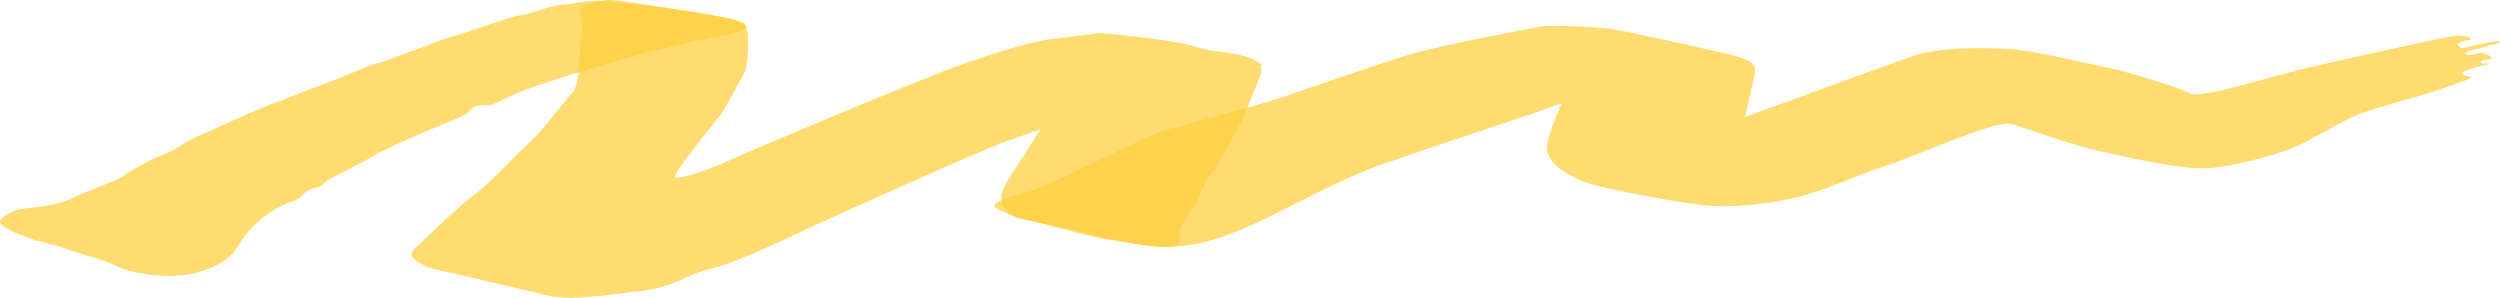
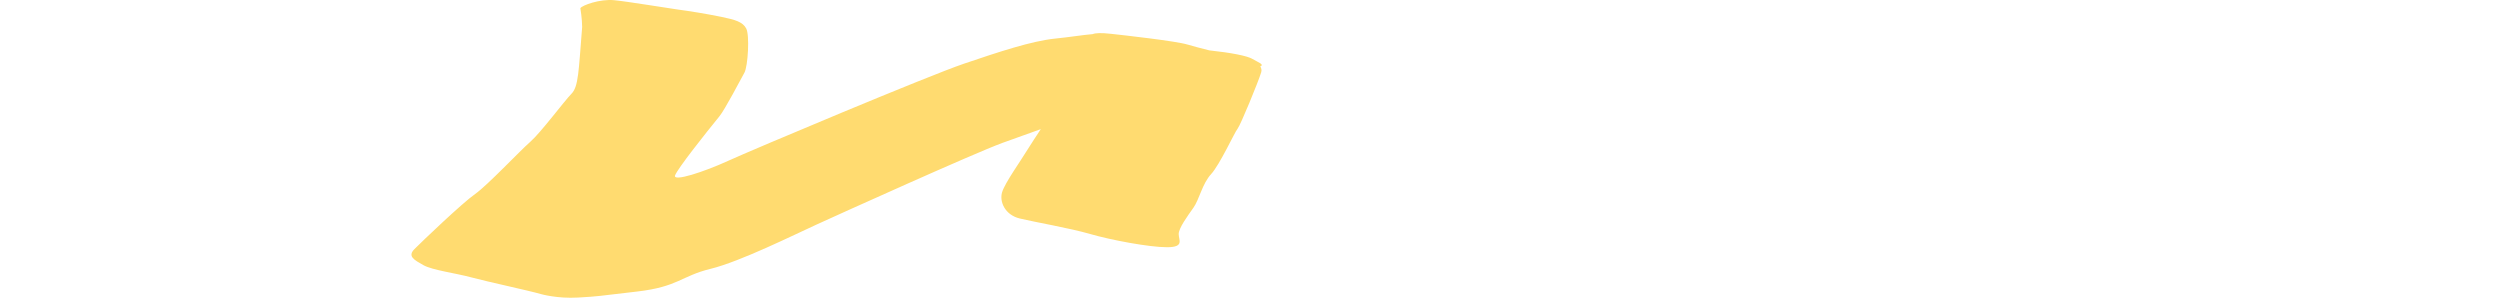
<svg xmlns="http://www.w3.org/2000/svg" width="445" height="53" viewBox="0 0 445 53" fill="none">
-   <path opacity="0.75" d="M46.13 39.3C43.776 41.465 43.58 42.013 42.011 44.337C40.417 46.66 37.254 48.087 34.067 48.735C30.904 49.383 27.717 49.124 24.849 48.605C21.98 48.087 21.367 47.568 19.455 46.8C17.542 46.022 13.105 44.865 11.511 44.217C9.917 43.569 6.755 43.05 4.524 42.153C2.293 41.245 -1.189 39.959 0.405 38.792C1.998 37.625 2.636 37.246 5.48 36.987C8.348 36.727 11.511 36.079 13.105 35.182C14.698 34.274 21.048 32.08 22.005 31.302C22.961 30.524 26.761 28.33 28.992 27.552C31.223 26.774 32.792 25.229 35.023 24.321C37.254 23.414 45.492 19.544 48.042 18.637C50.592 17.729 56.304 15.405 58.192 14.757C60.104 14.109 65.498 11.656 67.092 11.267C68.685 10.878 72.486 9.332 74.079 8.813C75.673 8.295 78.517 7.008 81.385 6.23C84.254 5.453 90.285 3.129 92.492 2.74C94.723 2.351 97.885 1.065 99.479 0.935C101.073 0.805 103.598 0.287 105.51 0.157C107.423 0.027 111.542 0.676 115.66 1.065C119.779 1.453 125.516 2.61 128.36 2.999C131.229 3.388 133.435 4.296 132.798 5.064C132.161 5.842 128.679 6.36 127.085 6.609C125.492 6.869 116.911 8.933 115.023 9.322C113.111 9.711 98.18 14.229 93.742 15.914C89.304 17.59 88.03 18.886 86.436 18.756C84.842 18.627 84.205 19.016 83.567 19.794C82.93 20.571 81.336 21.08 79.767 21.728C78.174 22.377 68.661 26.376 67.067 27.413C65.474 28.45 60.717 30.774 58.805 31.801C56.893 32.838 58.167 32.968 55.961 33.476C53.73 33.995 54.048 35.281 52.161 35.8C50.248 36.328 47.404 38.134 46.13 39.3Z" fill="#FFCF40" />
-   <path opacity="0.75" d="M222.948 10.499C222.041 9.94 219.124 9.382 215.25 8.963C213.754 8.594 212.308 8.205 211.401 7.936C209.317 7.297 199.779 6.24 197.769 6.021C195.979 5.821 194.998 5.871 194.508 6.071C192.547 6.24 190.512 6.599 187.815 6.869C183.622 7.297 177.861 9.212 171.56 11.346C165.259 13.48 133.803 26.704 129.611 28.629C125.419 30.554 119.632 32.469 120.172 31.192C120.687 29.916 125.419 23.942 128.066 20.691C128.998 19.564 131.867 14.099 132.504 12.942C133.141 11.775 133.46 6.22 132.823 5.063C132.185 3.897 130.91 3.518 128.385 2.999C125.86 2.48 122.673 1.962 120.76 1.713C118.848 1.453 111.86 0.286 109.335 0.037C106.785 -0.222 103.623 0.945 103.304 1.453C103.304 1.453 103.623 3.388 103.623 4.814C103.623 6.24 102.985 10.888 102.985 11.795C102.985 12.703 102.985 15.415 101.71 16.702C100.435 17.988 96.317 23.543 94.404 25.229C92.492 26.904 86.779 32.977 84.573 34.533C82.342 36.079 75.035 43.06 73.761 44.346C72.486 45.643 73.761 46.281 75.354 47.189C76.948 48.096 81.067 48.605 83.935 49.383C86.804 50.161 94.085 51.706 96.317 52.355C96.317 52.355 99.21 53.182 102.887 52.963C106.565 52.754 106.025 52.754 113.381 51.896C120.736 51.048 121.251 49.123 126.497 47.847C131.744 46.56 141.183 41.873 145.376 39.958C149.568 38.044 173.178 27.373 178.4 25.448C179.896 24.899 182.397 24.002 185.265 22.985C184.407 24.291 183.623 25.478 183.108 26.306C181.539 28.869 178.915 32.489 178.376 34.204C177.861 35.909 178.891 38.253 181.514 38.891C184.137 39.53 190.438 40.597 194.091 41.664C197.769 42.731 204.585 44.007 207.723 44.007C210.861 44.007 209.807 42.731 209.807 41.664C209.807 40.597 211.376 38.462 212.43 36.977C213.484 35.481 213.999 32.708 215.569 31.003C217.138 29.297 219.761 23.533 220.3 22.895C220.815 22.257 223.978 14.578 224.493 12.872C224.615 12.473 224.517 12.124 224.321 11.815C225.204 11.496 223.757 10.997 222.948 10.499Z" fill="#FFCF40" />
-   <path opacity="0.75" d="M181.538 38.871C185.216 39.51 193.086 42.073 197.793 42.711C202.501 43.349 208.287 45.274 217.186 42.282C226.111 39.3 236.065 32.678 246.558 29.058C257.052 25.428 270.168 21.17 278.014 18.387C278.014 18.387 275.93 22.656 275.39 25.857C274.875 29.058 279.583 32.04 285.369 33.327C291.13 34.603 297.946 35.889 303.193 36.528C308.44 37.166 316.31 36.099 321.017 34.822C325.724 33.546 331.51 30.773 335.188 29.706C338.866 28.639 355.121 21.389 357.744 22.027C360.367 22.666 368.237 25.647 372.945 26.724C377.676 27.792 388.685 30.355 393.392 29.926C398.124 29.497 403.885 27.792 407.024 26.724C410.162 25.657 413.839 23.314 415.923 22.247C418.032 21.18 418.547 20.541 425.902 18.407C433.233 16.273 432.203 16.702 436.395 15.206C440.588 13.71 440.122 13.67 439.288 13.56C438.455 13.441 438.651 13.371 438.357 13.181C438.087 12.992 438.161 12.802 438.725 12.653C439.288 12.503 439.926 12.164 440.858 11.935C441.789 11.705 443.726 11.296 442.991 11.296C442.255 11.296 441.961 11.366 441.691 11.217C441.421 11.067 441.495 10.838 442.157 10.728C442.794 10.618 443.922 10.469 443.456 10.13C442.991 9.791 441.985 9.452 441.985 9.452C441.985 9.452 442.255 9.222 441.618 9.372C440.956 9.521 439.95 9.821 439.386 9.821C438.822 9.821 438.823 9.372 439.117 9.252C439.386 9.142 440.882 8.684 441.985 8.424C443.088 8.165 443.015 8.005 444.02 7.856C445.05 7.706 445.418 7.218 444.388 7.327C443.383 7.437 441.887 7.746 441.054 7.926C440.22 8.115 439.386 8.345 439.019 8.414C438.651 8.494 438.185 8.644 437.989 8.524C437.793 8.414 437.425 7.886 437.425 7.886C437.425 7.886 437.719 7.587 438.161 7.397C438.626 7.208 439.166 7.248 439.632 7.098C440.097 6.948 439.534 6.689 439.264 6.569C438.994 6.46 437.425 6.27 437.033 6.34C436.665 6.42 434.802 6.789 434.434 6.829C434.066 6.869 412.319 11.646 409.524 12.364C406.754 13.082 396.555 15.904 394.618 16.283C392.681 16.662 390.254 17.031 389.813 16.582C389.347 16.133 379.221 12.872 375.641 12.144C372.037 11.416 361.765 8.903 357.401 8.694C353.037 8.484 345.314 8.374 340.95 9.84C336.586 11.306 310.622 20.821 310.622 20.821C310.622 20.821 312.412 13.191 312.412 12.354C312.412 11.516 311.897 10.997 309.837 10.259C307.778 9.531 289.022 5.452 286.717 5.133C284.413 4.824 276.175 4.405 274.385 4.714C272.595 5.024 256.659 7.956 250.481 9.83C244.303 11.715 230.941 16.413 228.121 17.36C225.302 18.297 210.64 22.376 207.551 23.104C204.462 23.832 187.251 33.037 182.887 34.184C178.523 35.331 176.218 36.269 177.248 37.007C178.327 37.764 181.538 38.871 181.538 38.871Z" fill="#FFCF40" />
+   <path opacity="0.75" d="M222.948 10.499C222.041 9.94 219.124 9.382 215.25 8.963C213.754 8.594 212.308 8.205 211.401 7.936C209.317 7.297 199.779 6.24 197.769 6.021C195.979 5.821 194.998 5.871 194.508 6.071C192.547 6.24 190.512 6.599 187.815 6.869C183.622 7.297 177.861 9.212 171.56 11.346C165.259 13.48 133.803 26.704 129.611 28.629C125.419 30.554 119.632 32.469 120.172 31.192C120.687 29.916 125.419 23.942 128.066 20.691C128.998 19.564 131.867 14.099 132.504 12.942C133.141 11.775 133.46 6.22 132.823 5.063C132.185 3.897 130.91 3.518 128.385 2.999C125.86 2.48 122.673 1.962 120.76 1.713C118.848 1.453 111.86 0.286 109.335 0.037C106.785 -0.222 103.623 0.945 103.304 1.453C103.304 1.453 103.623 3.388 103.623 4.814C102.985 12.703 102.985 15.415 101.71 16.702C100.435 17.988 96.317 23.543 94.404 25.229C92.492 26.904 86.779 32.977 84.573 34.533C82.342 36.079 75.035 43.06 73.761 44.346C72.486 45.643 73.761 46.281 75.354 47.189C76.948 48.096 81.067 48.605 83.935 49.383C86.804 50.161 94.085 51.706 96.317 52.355C96.317 52.355 99.21 53.182 102.887 52.963C106.565 52.754 106.025 52.754 113.381 51.896C120.736 51.048 121.251 49.123 126.497 47.847C131.744 46.56 141.183 41.873 145.376 39.958C149.568 38.044 173.178 27.373 178.4 25.448C179.896 24.899 182.397 24.002 185.265 22.985C184.407 24.291 183.623 25.478 183.108 26.306C181.539 28.869 178.915 32.489 178.376 34.204C177.861 35.909 178.891 38.253 181.514 38.891C184.137 39.53 190.438 40.597 194.091 41.664C197.769 42.731 204.585 44.007 207.723 44.007C210.861 44.007 209.807 42.731 209.807 41.664C209.807 40.597 211.376 38.462 212.43 36.977C213.484 35.481 213.999 32.708 215.569 31.003C217.138 29.297 219.761 23.533 220.3 22.895C220.815 22.257 223.978 14.578 224.493 12.872C224.615 12.473 224.517 12.124 224.321 11.815C225.204 11.496 223.757 10.997 222.948 10.499Z" fill="#FFCF40" />
</svg>